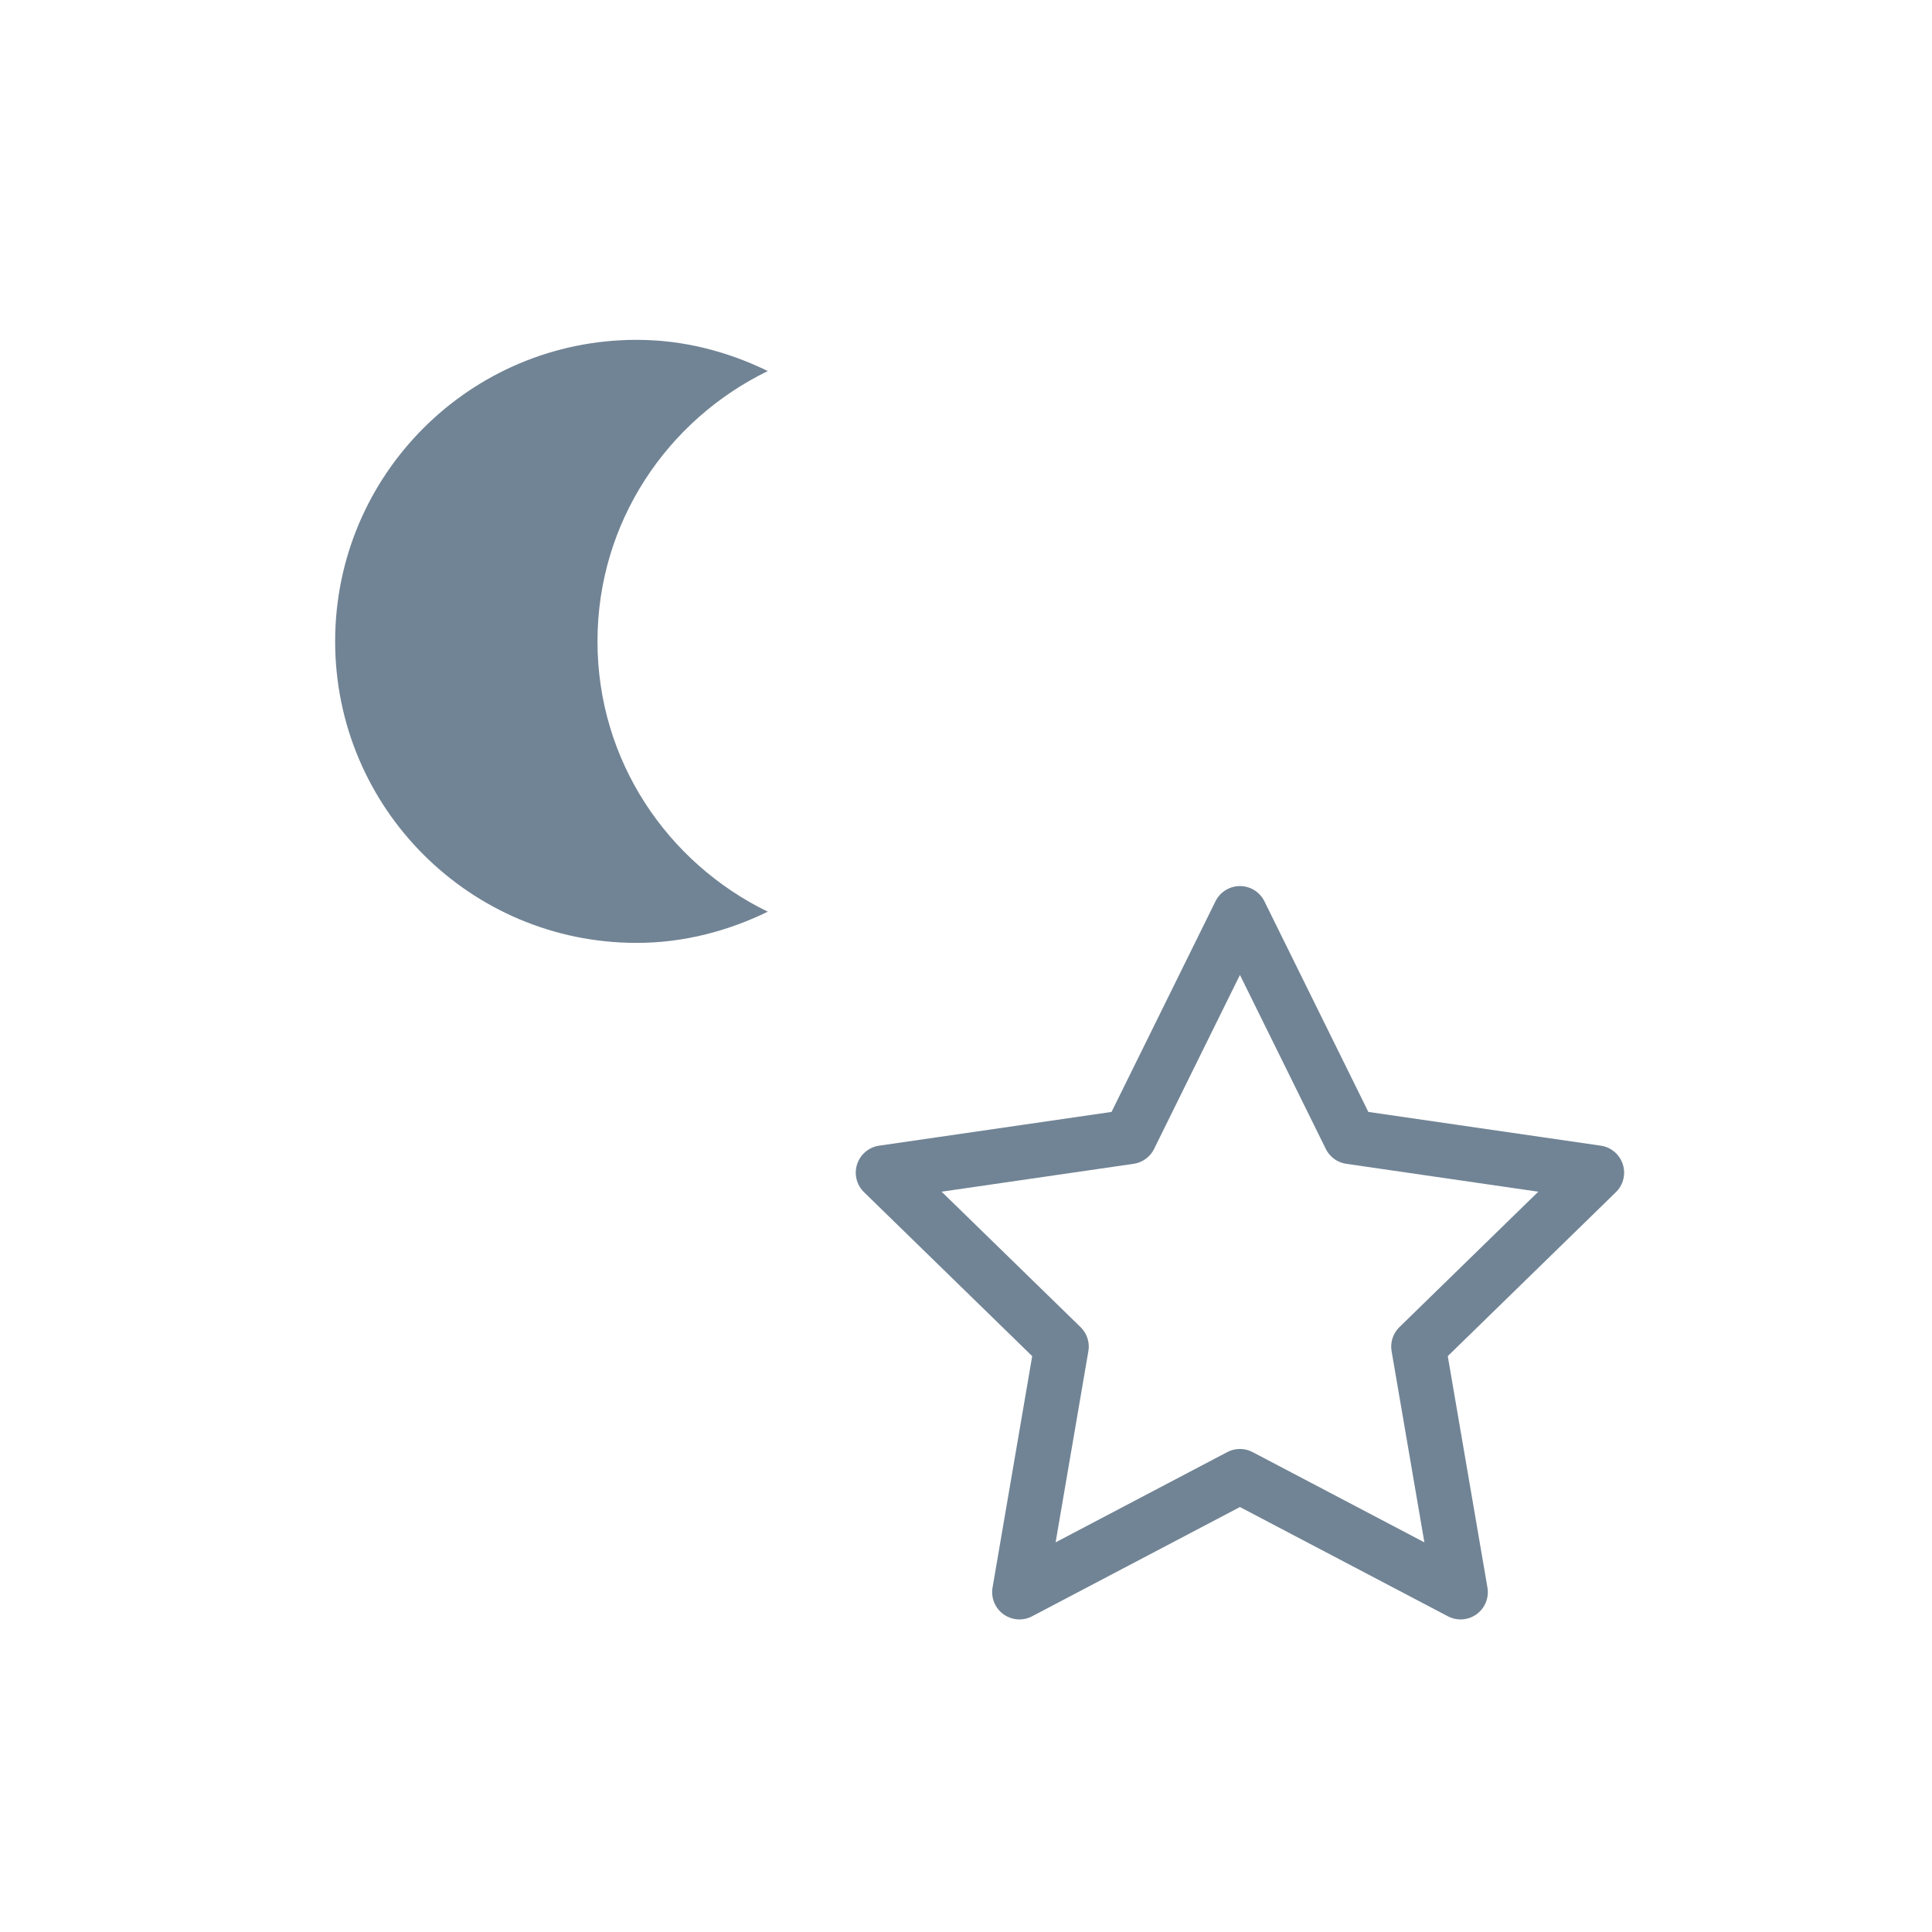
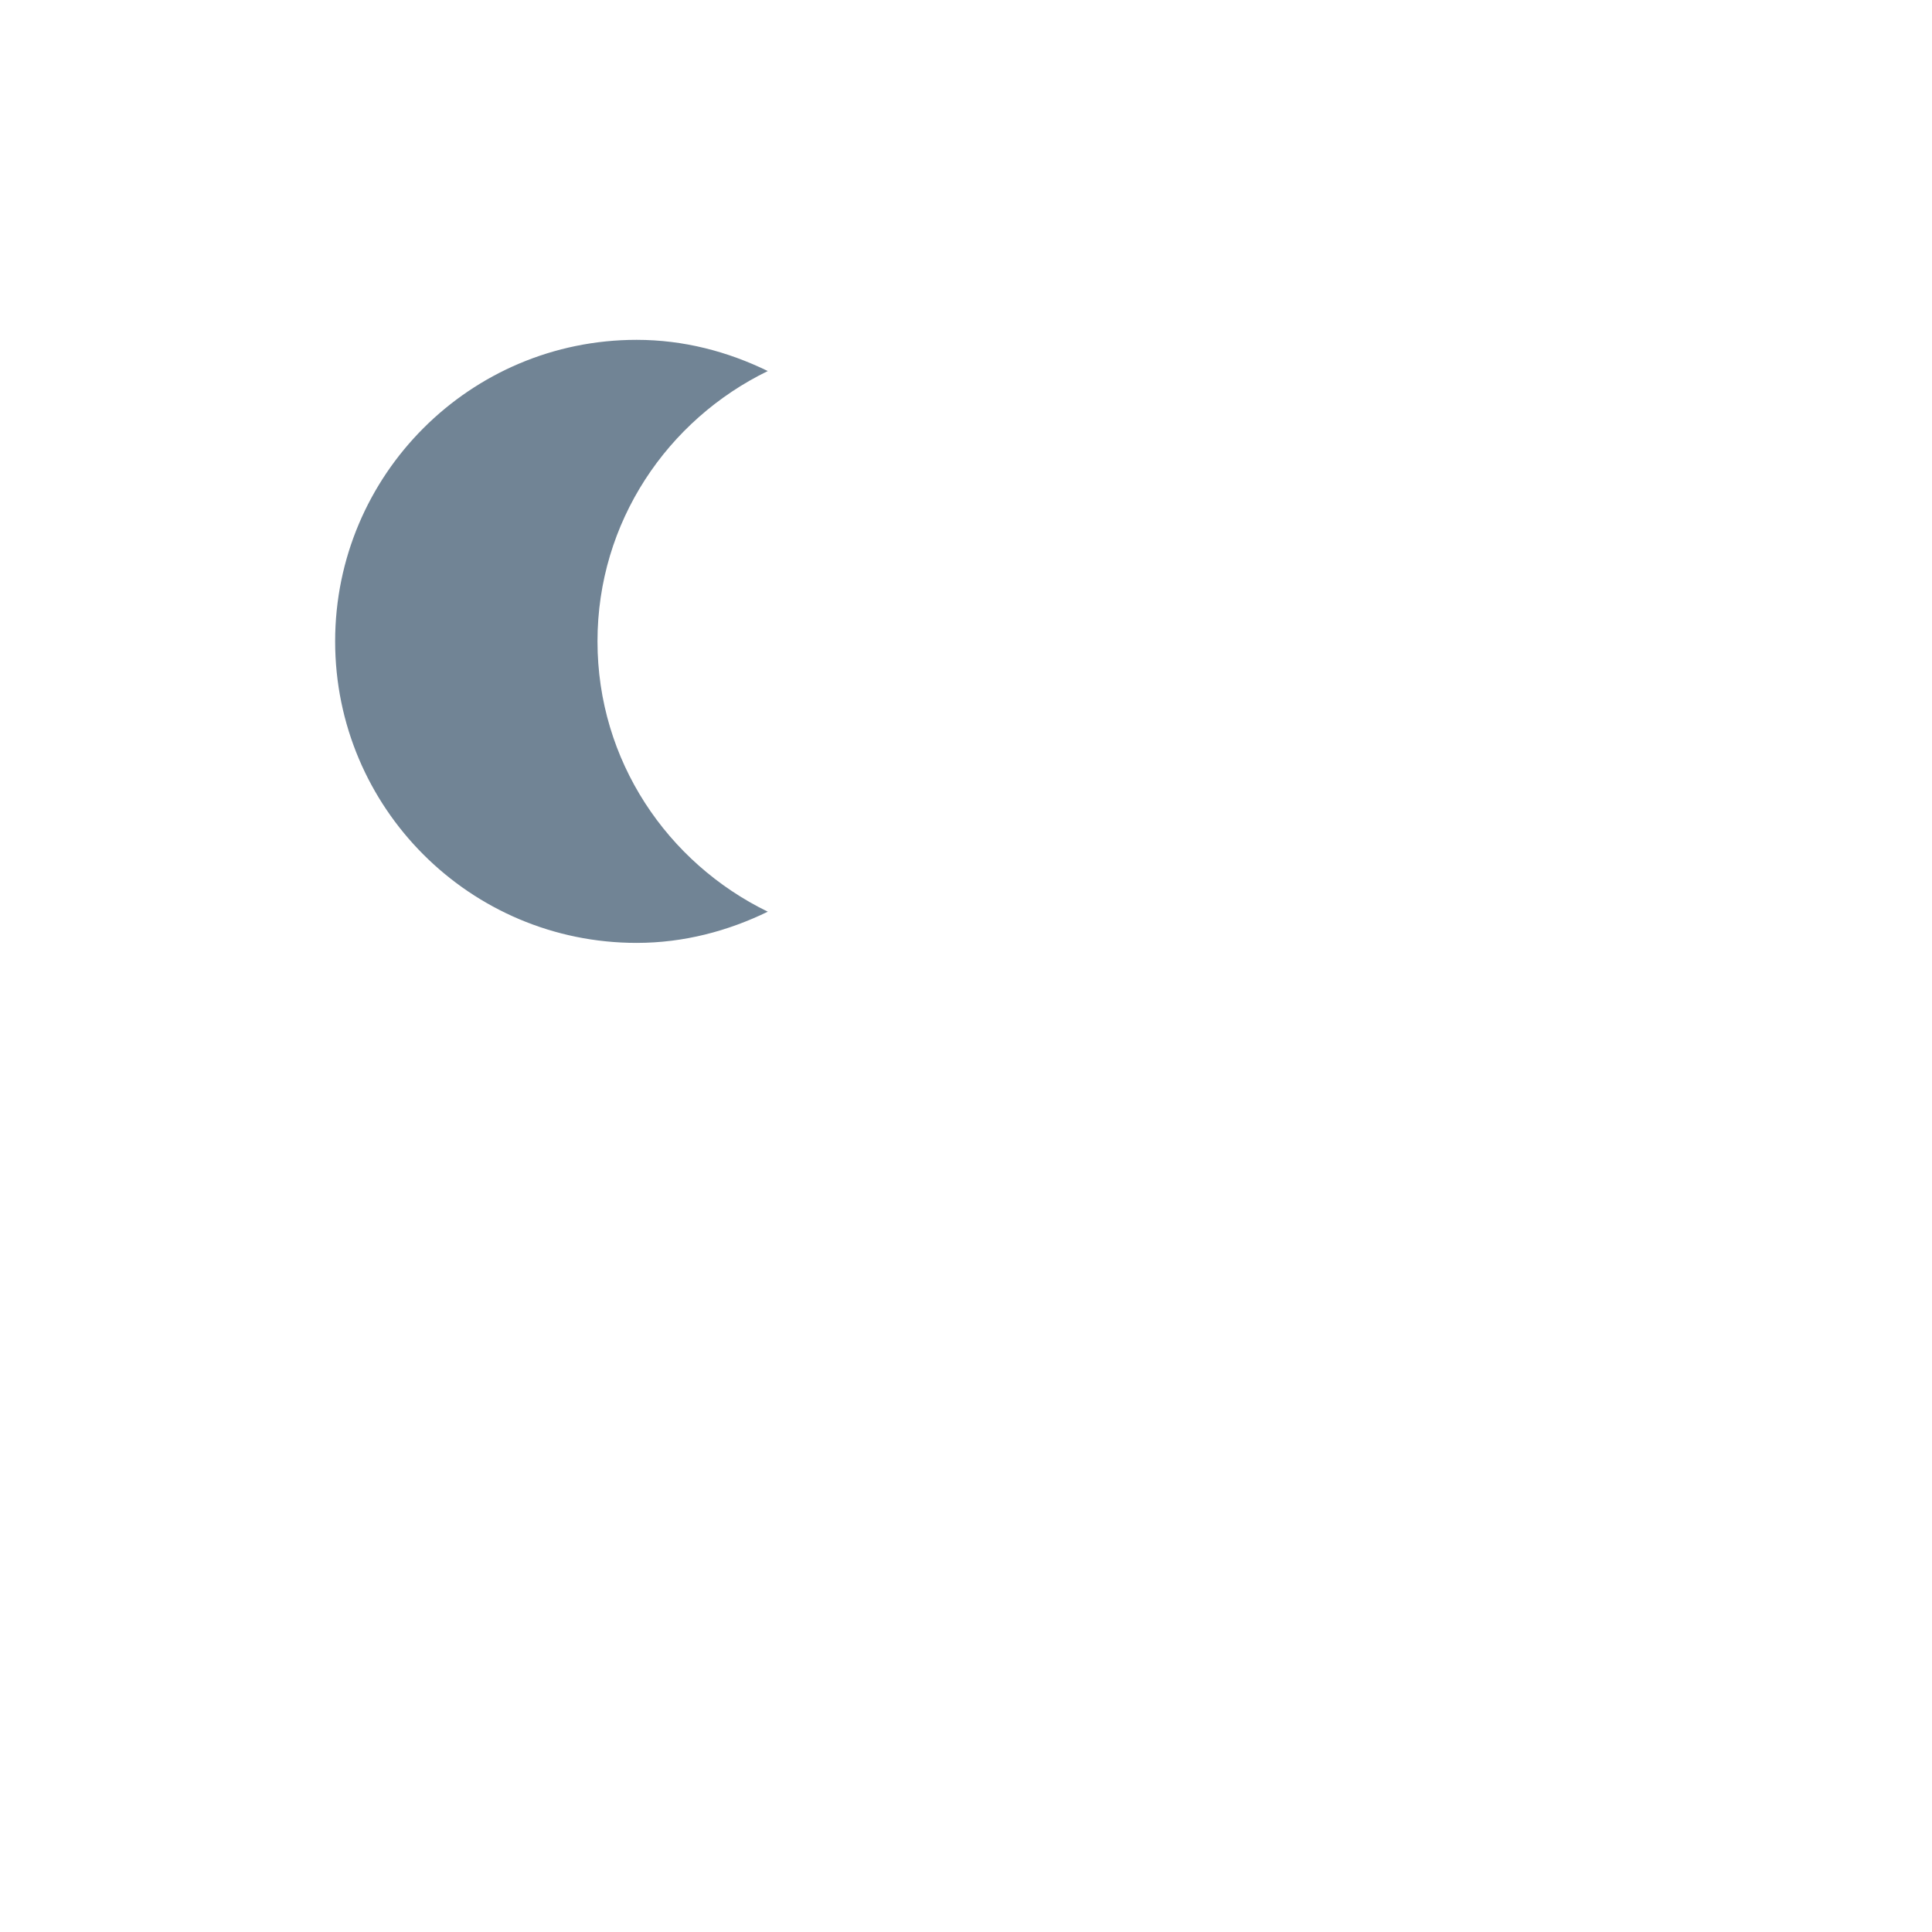
<svg xmlns="http://www.w3.org/2000/svg" version="1.1" id="Layer_1" x="0px" y="0px" width="141.732px" height="141.732px" viewBox="0 0 141.732 141.732" enable-background="new 0 0 141.732 141.732" xml:space="preserve">
  <g>
-     <polygon fill="none" stroke="#718495" stroke-width="4" stroke-linecap="round" stroke-linejoin="round" stroke-miterlimit="10" points="   90.962,67.002 82.871,83.399 64.779,86.026 77.871,98.788 74.785,116.801 90.962,108.297 107.148,116.801 104.06,98.788    117.146,86.026 99.054,83.399  " />
    <path fill="#718495" d="M56.326,27.22c-2.917-1.423-6.154-2.289-9.623-2.289c-12.215,0-22.117,9.902-22.117,22.118   c0,12.22,9.902,22.122,22.117,22.122c3.469,0,6.706-0.871,9.623-2.289c-7.371-3.587-12.494-11.081-12.494-19.833   C43.832,38.302,48.955,30.807,56.326,27.22" />
  </g>
</svg>